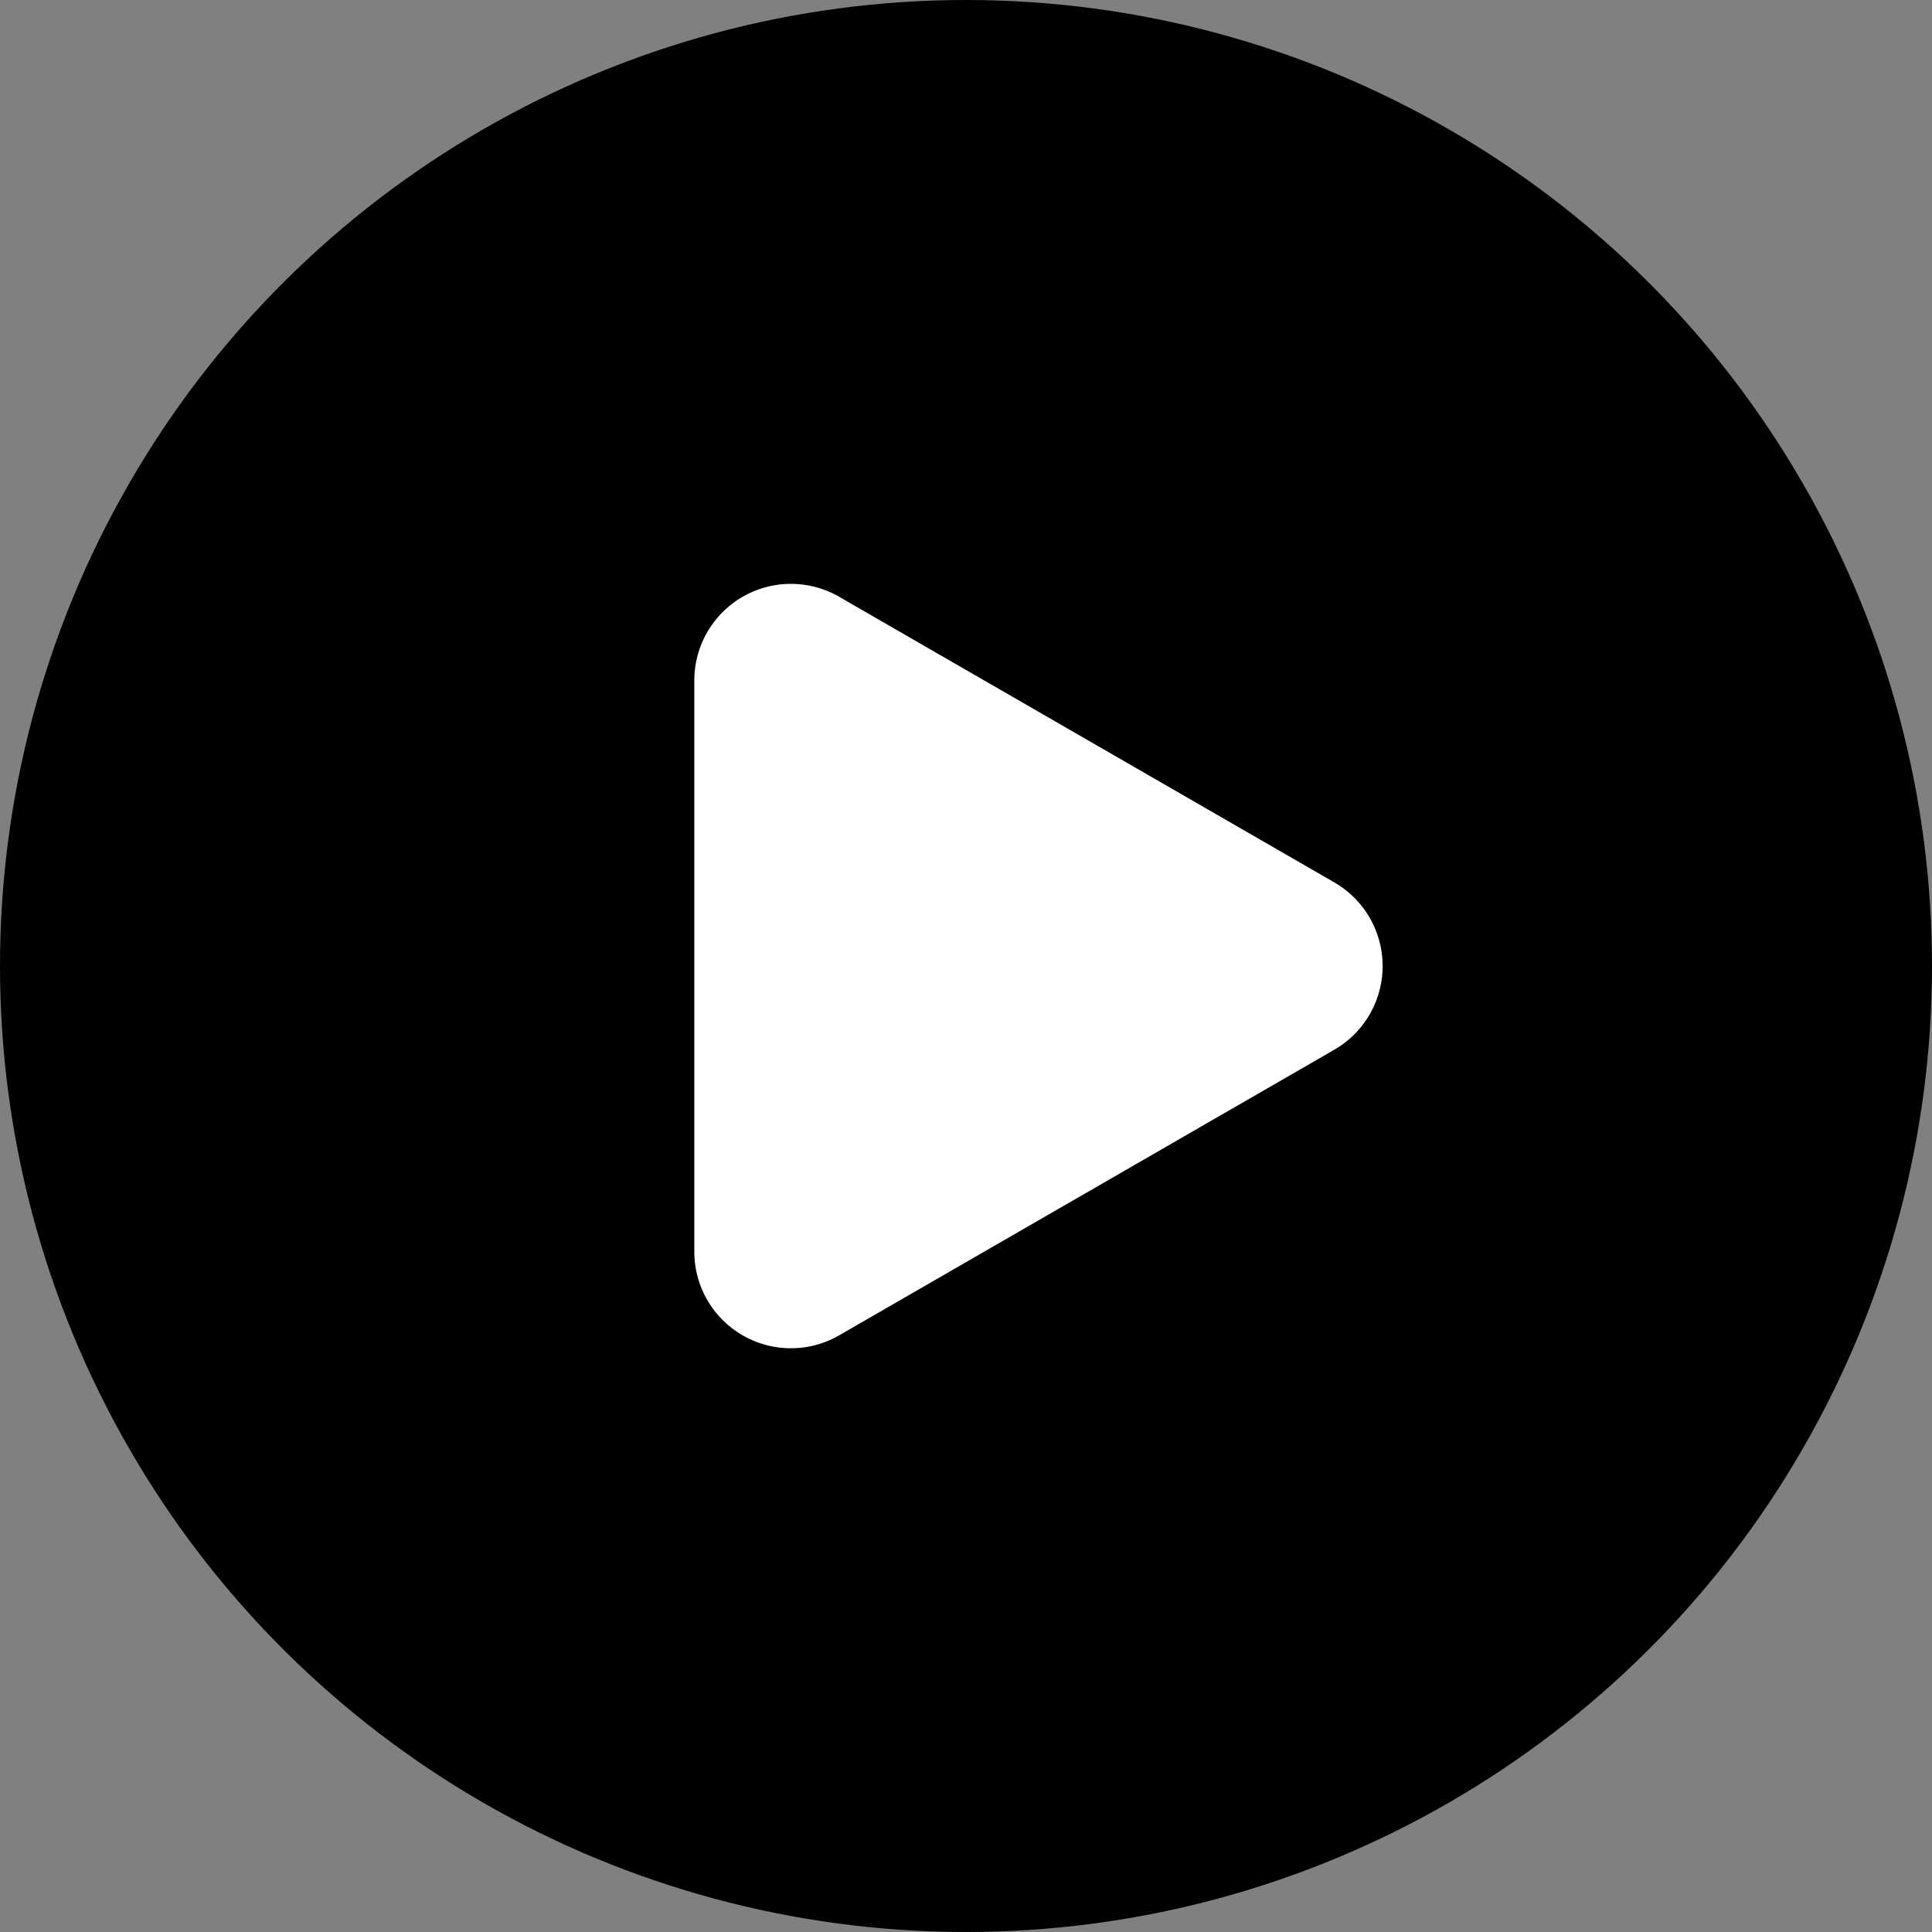
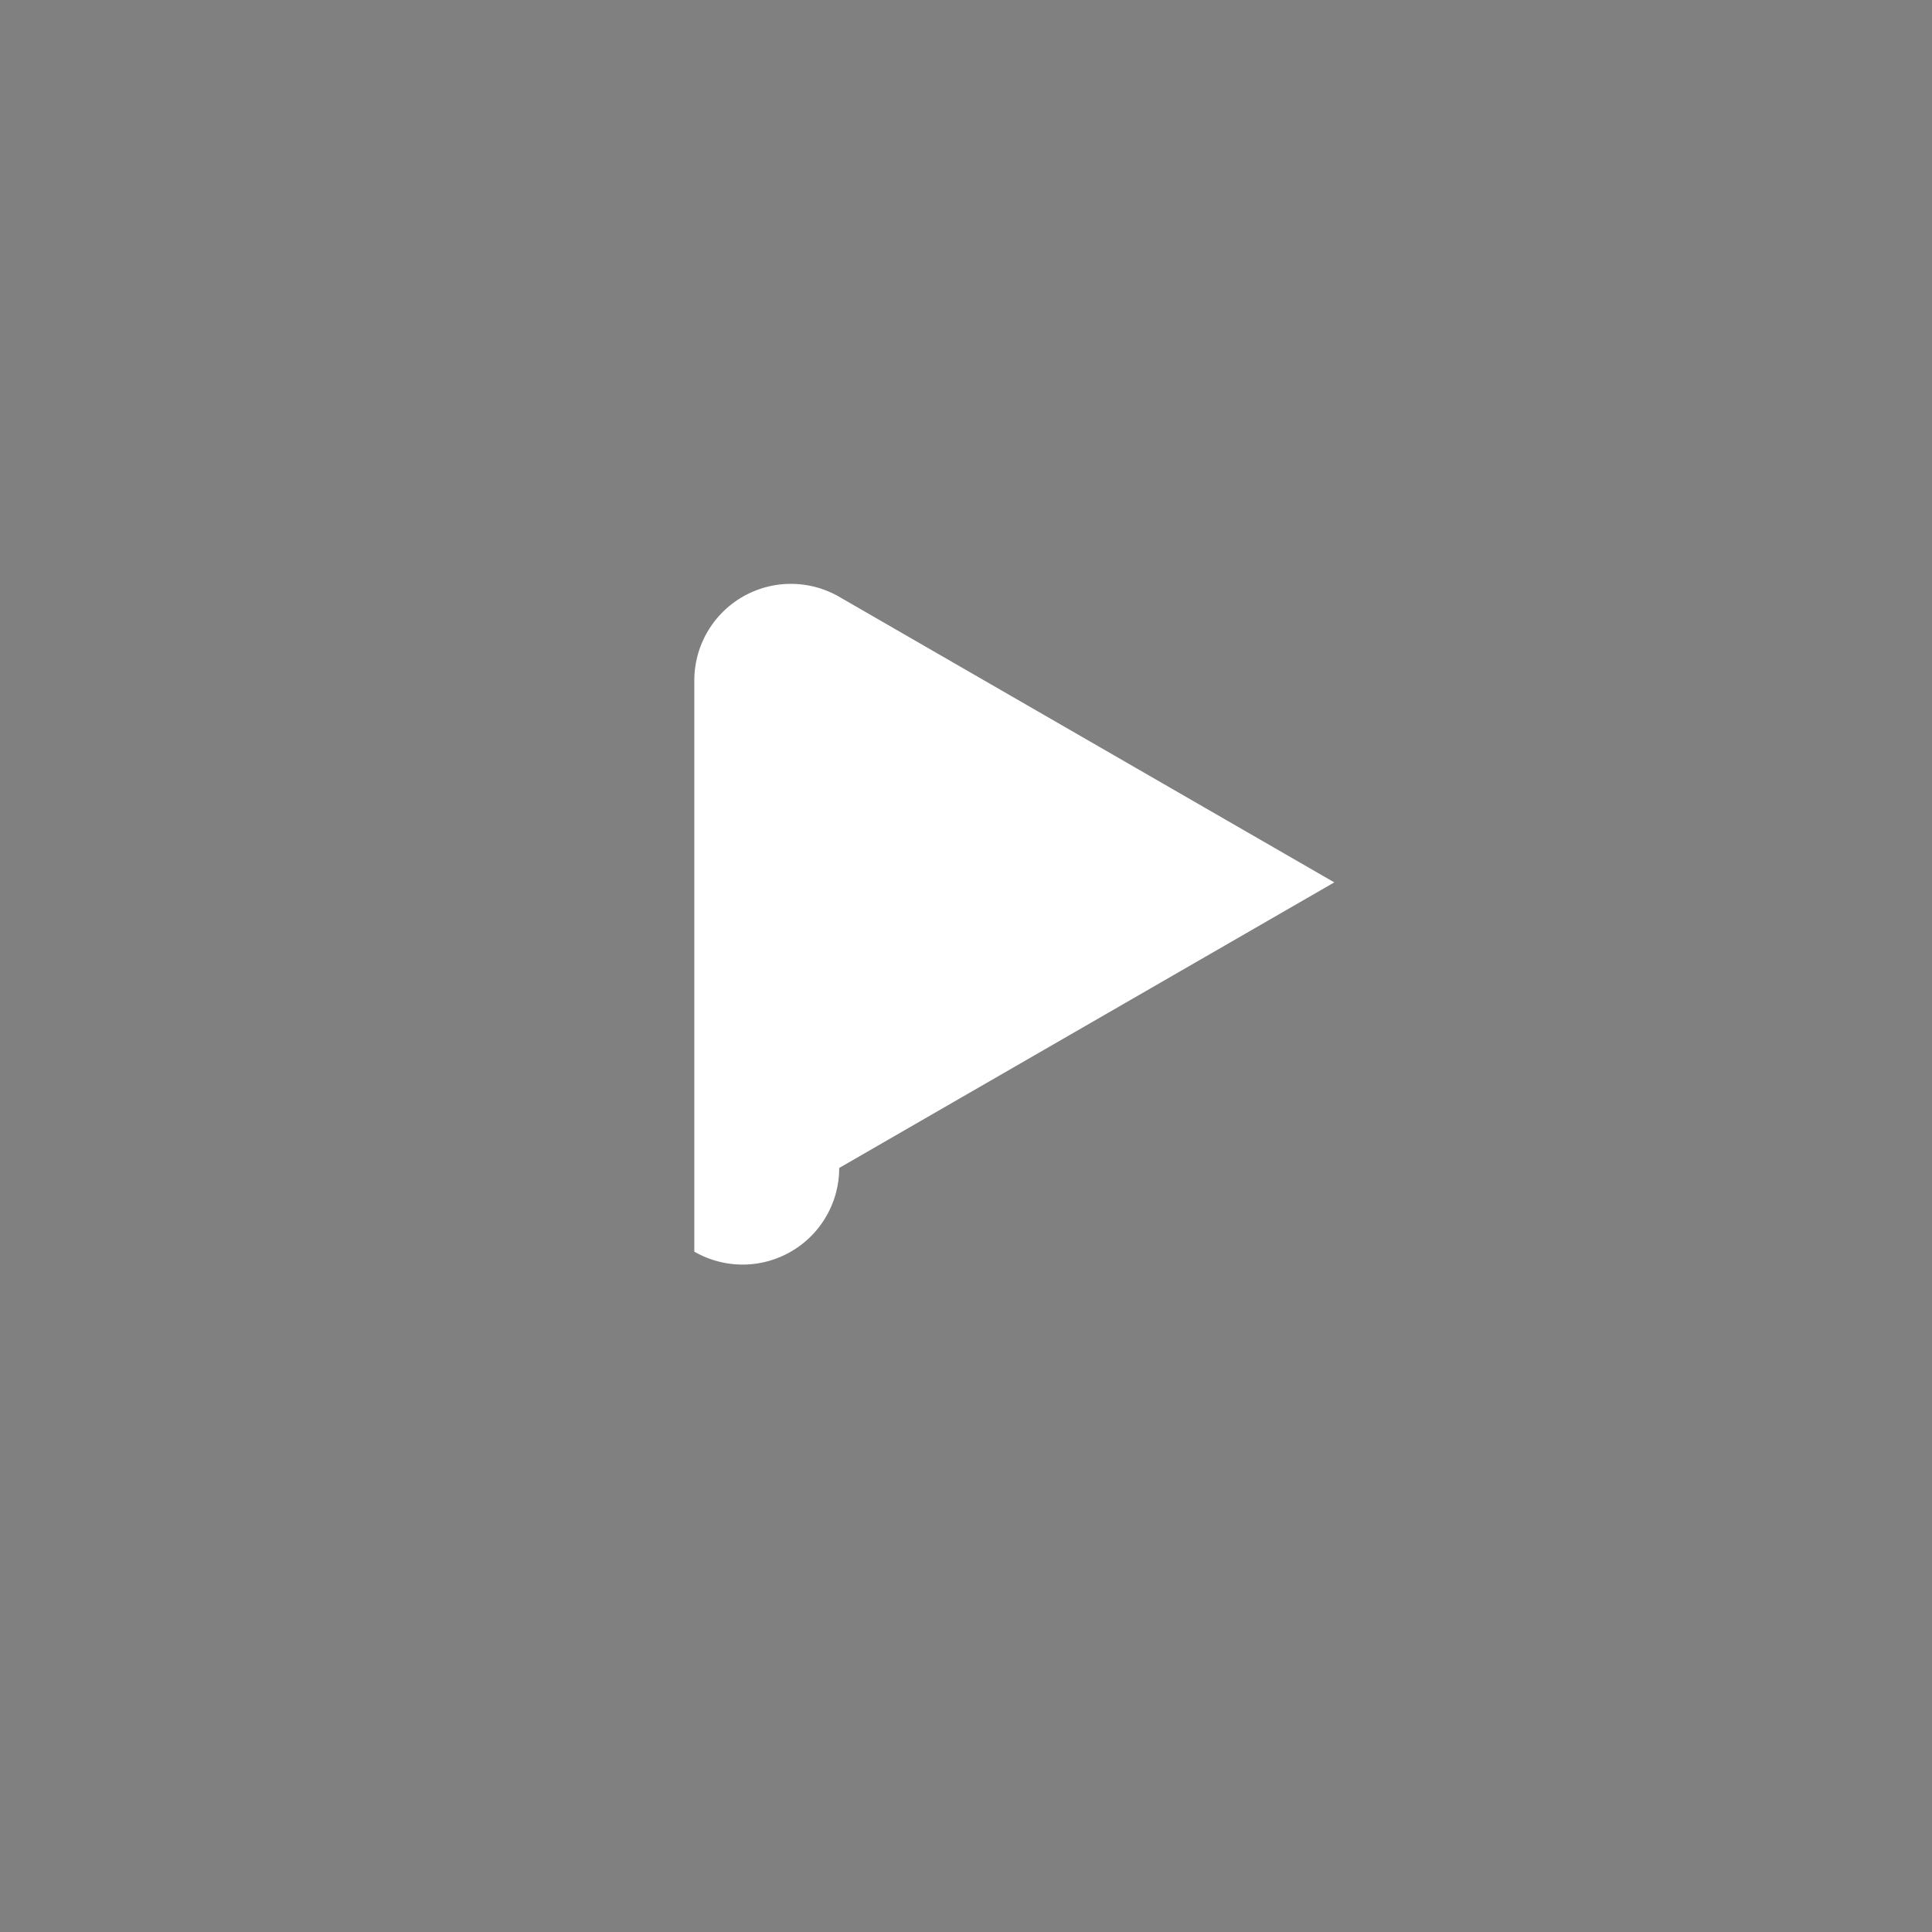
<svg xmlns="http://www.w3.org/2000/svg" width="32" height="32" viewBox="0 0 32 32">
  <rect x="0" y="0" width="32" height="32" fill="#808080" stroke="none" />
  <g id="组_77956" data-name="组 77956" transform="translate(-0.435 -0.434)">
-     <circle id="椭圆_5832" data-name="椭圆 5832" cx="16" cy="16" r="16" transform="translate(0.435 32.434) rotate(-90)" />
-     <path id="多边形_14" data-name="多边形 14" d="M6.114,2.4a1.6,1.6,0,0,1,2.772,0l4.73,8.2A1.6,1.6,0,0,1,12.23,13H2.77a1.6,1.6,0,0,1-1.386-2.4Z" transform="translate(24.935 8.935) rotate(90)" fill="#fff" />
+     <path id="多边形_14" data-name="多边形 14" d="M6.114,2.4l4.73,8.2A1.6,1.6,0,0,1,12.23,13H2.77a1.6,1.6,0,0,1-1.386-2.4Z" transform="translate(24.935 8.935) rotate(90)" fill="#fff" />
  </g>
</svg>